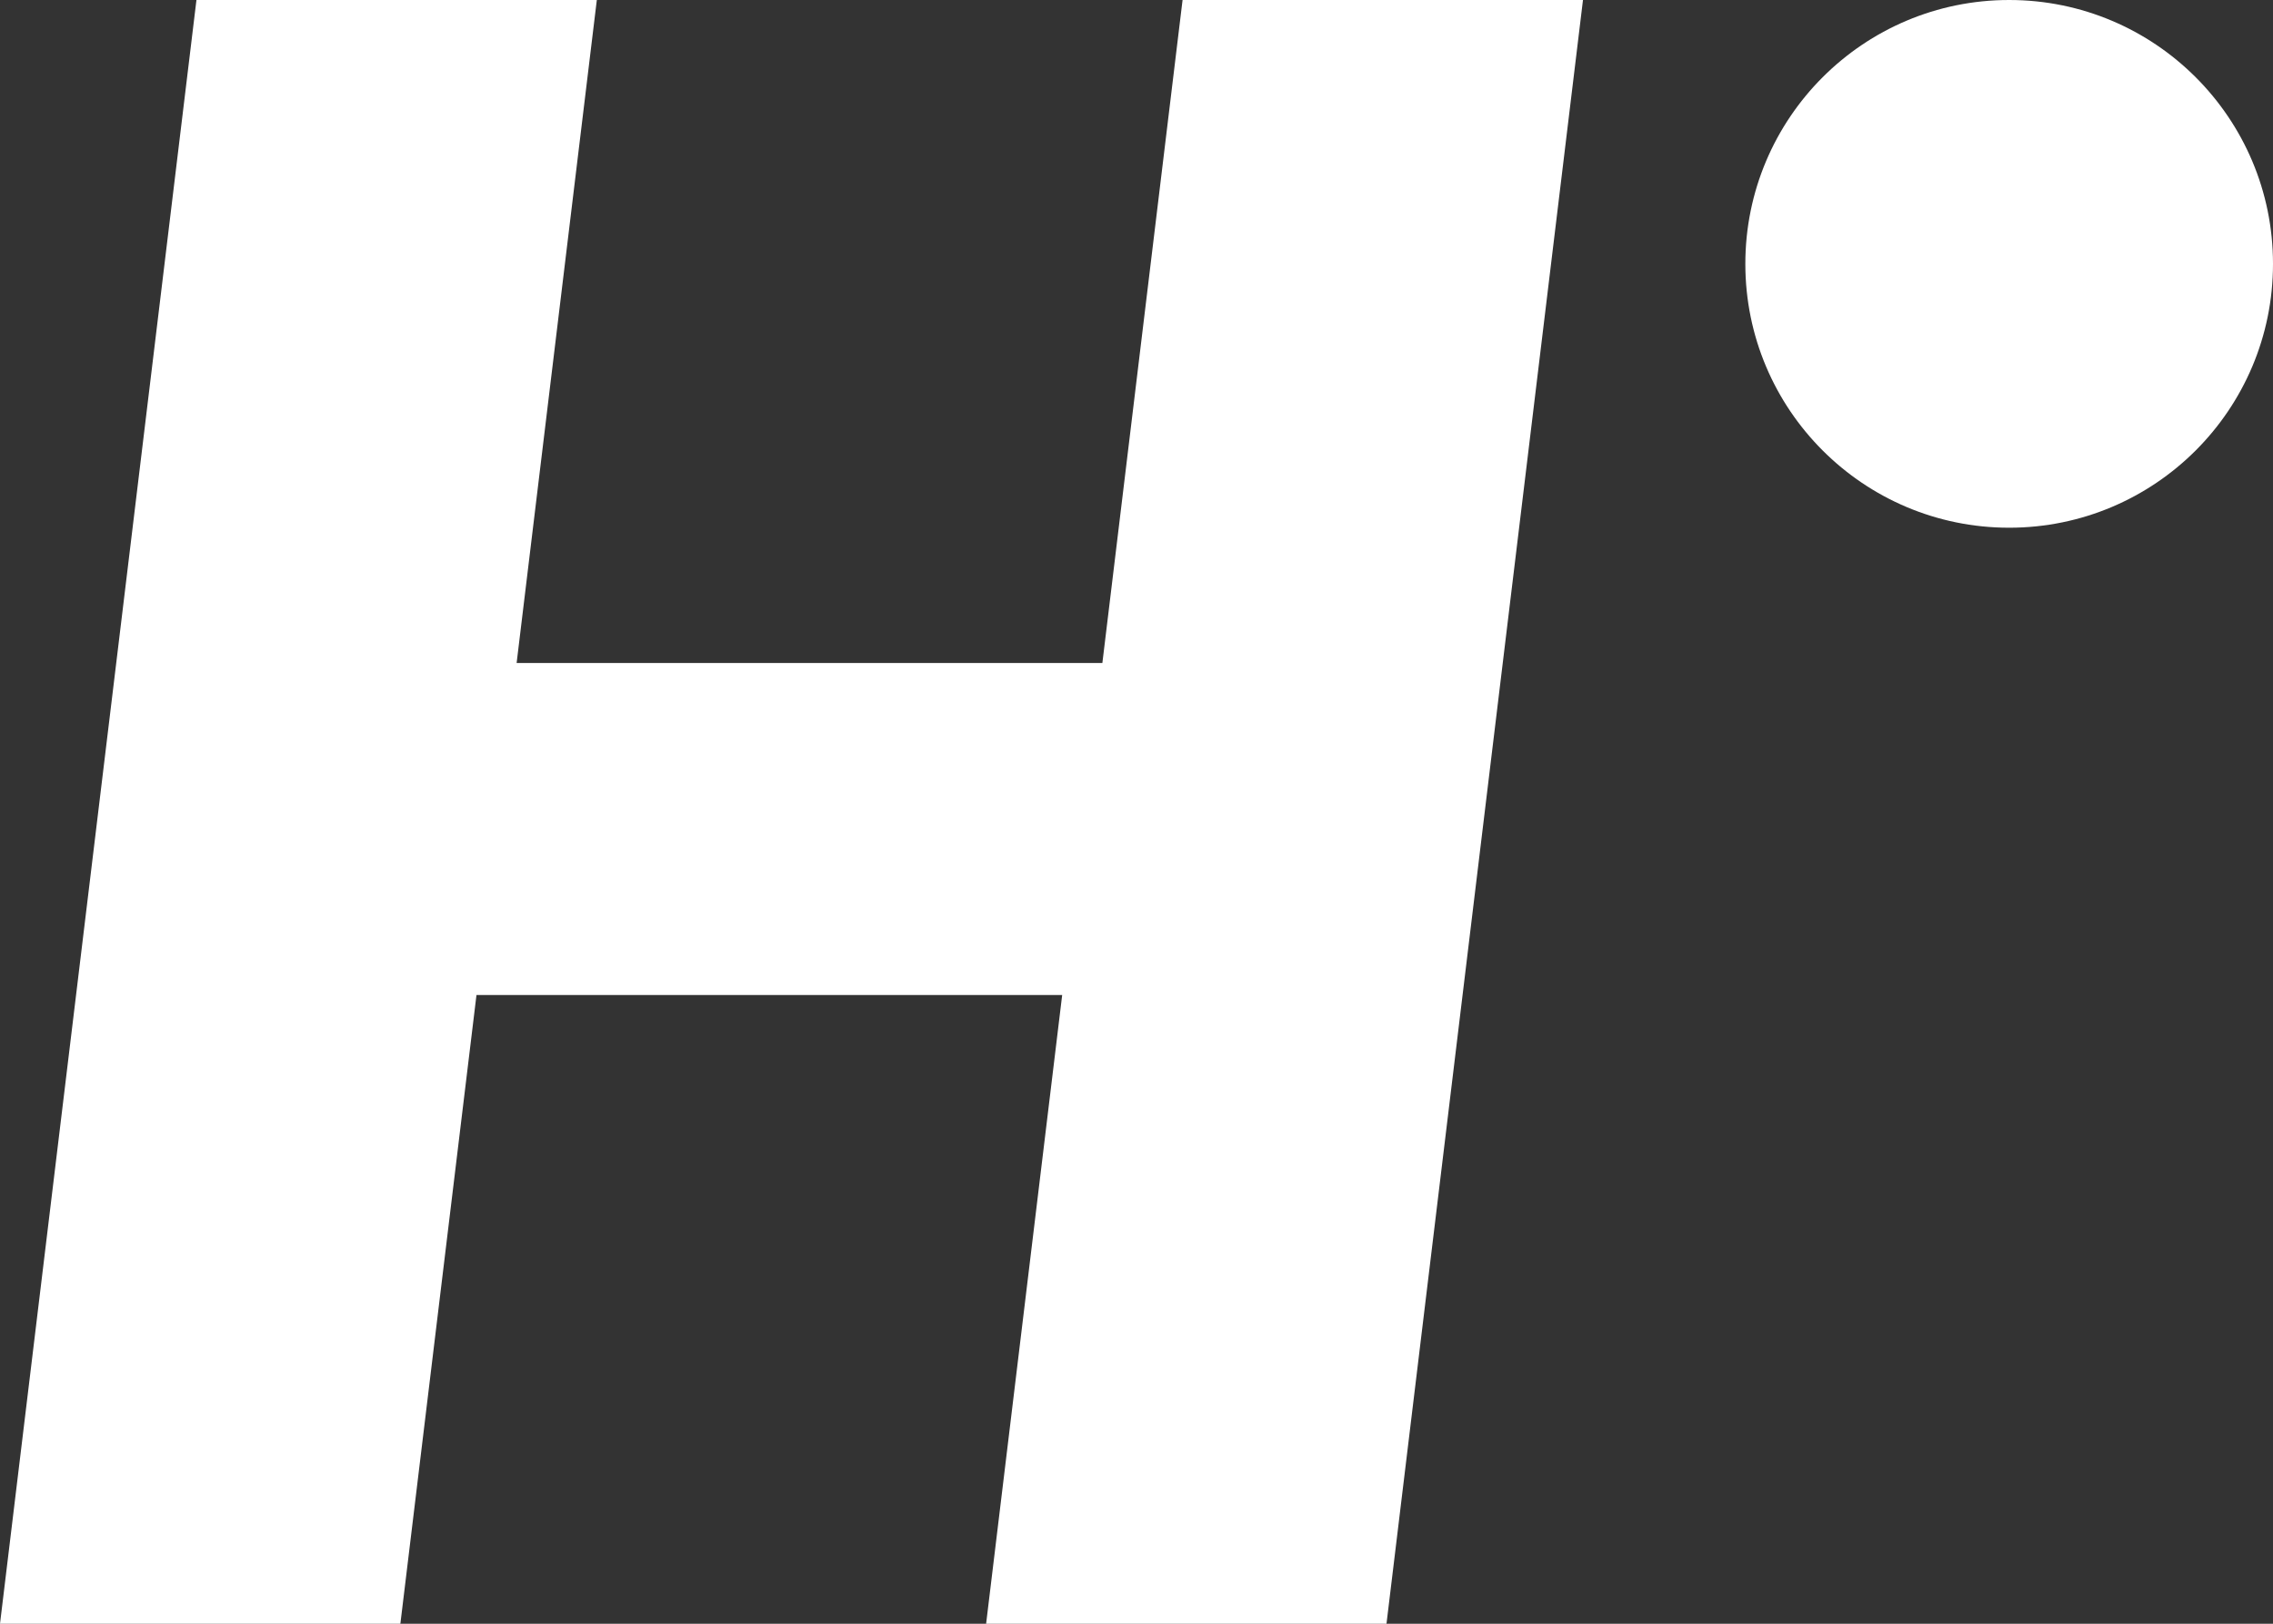
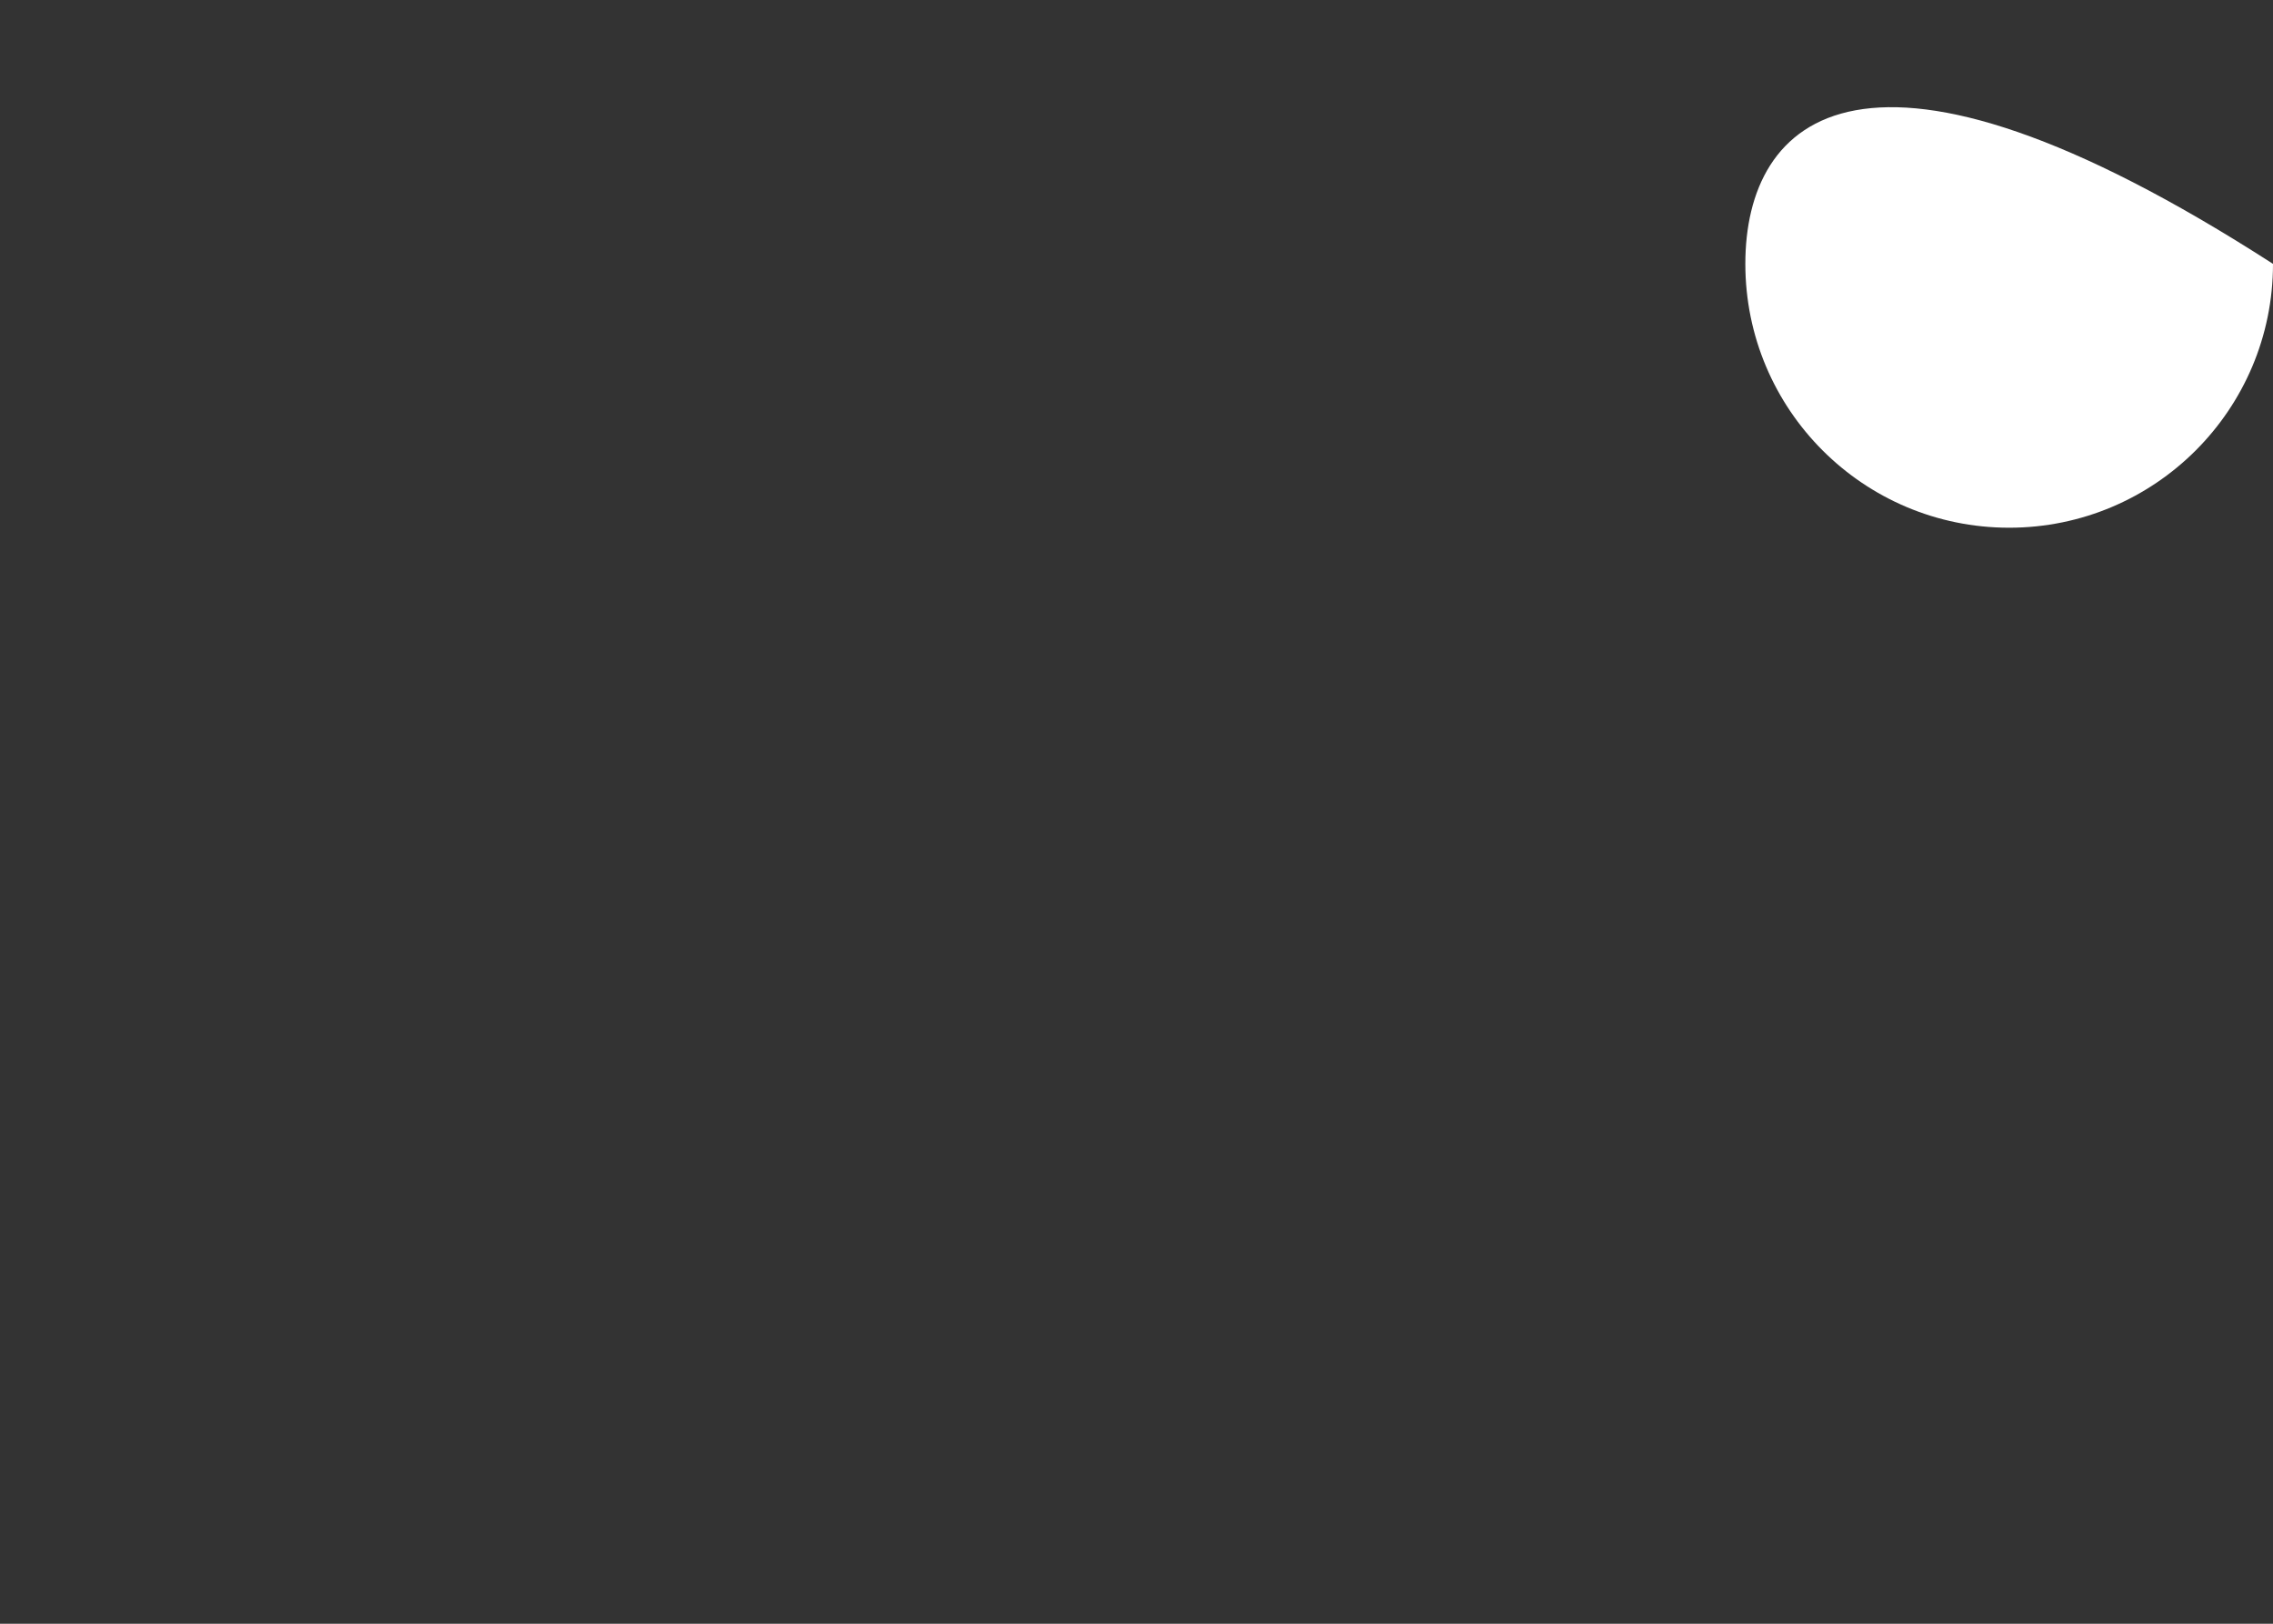
<svg xmlns="http://www.w3.org/2000/svg" width="56" height="40" viewBox="0 0 56 40" fill="none">
  <rect x="0" y="0" width="56" height="40" fill="#333333" stroke="none" />
-   <path d="M4.84 0H14.704L12.728 16.333H27.159L29.135 0H39L34.159 40H24.295L26.169 24.512H11.739L9.864 40H0L4.84 0Z" fill="white" />
-   <path d="M49.5 13C53.09 13 56 10.09 56 6.5C56 2.91 53.09 0 49.5 0C45.91 0 43 2.91 43 6.5C43 10.09 45.91 13 49.5 13Z" fill="white" />
+   <path d="M49.5 13C53.09 13 56 10.09 56 6.5C45.91 0 43 2.91 43 6.5C43 10.09 45.91 13 49.5 13Z" fill="white" />
</svg>